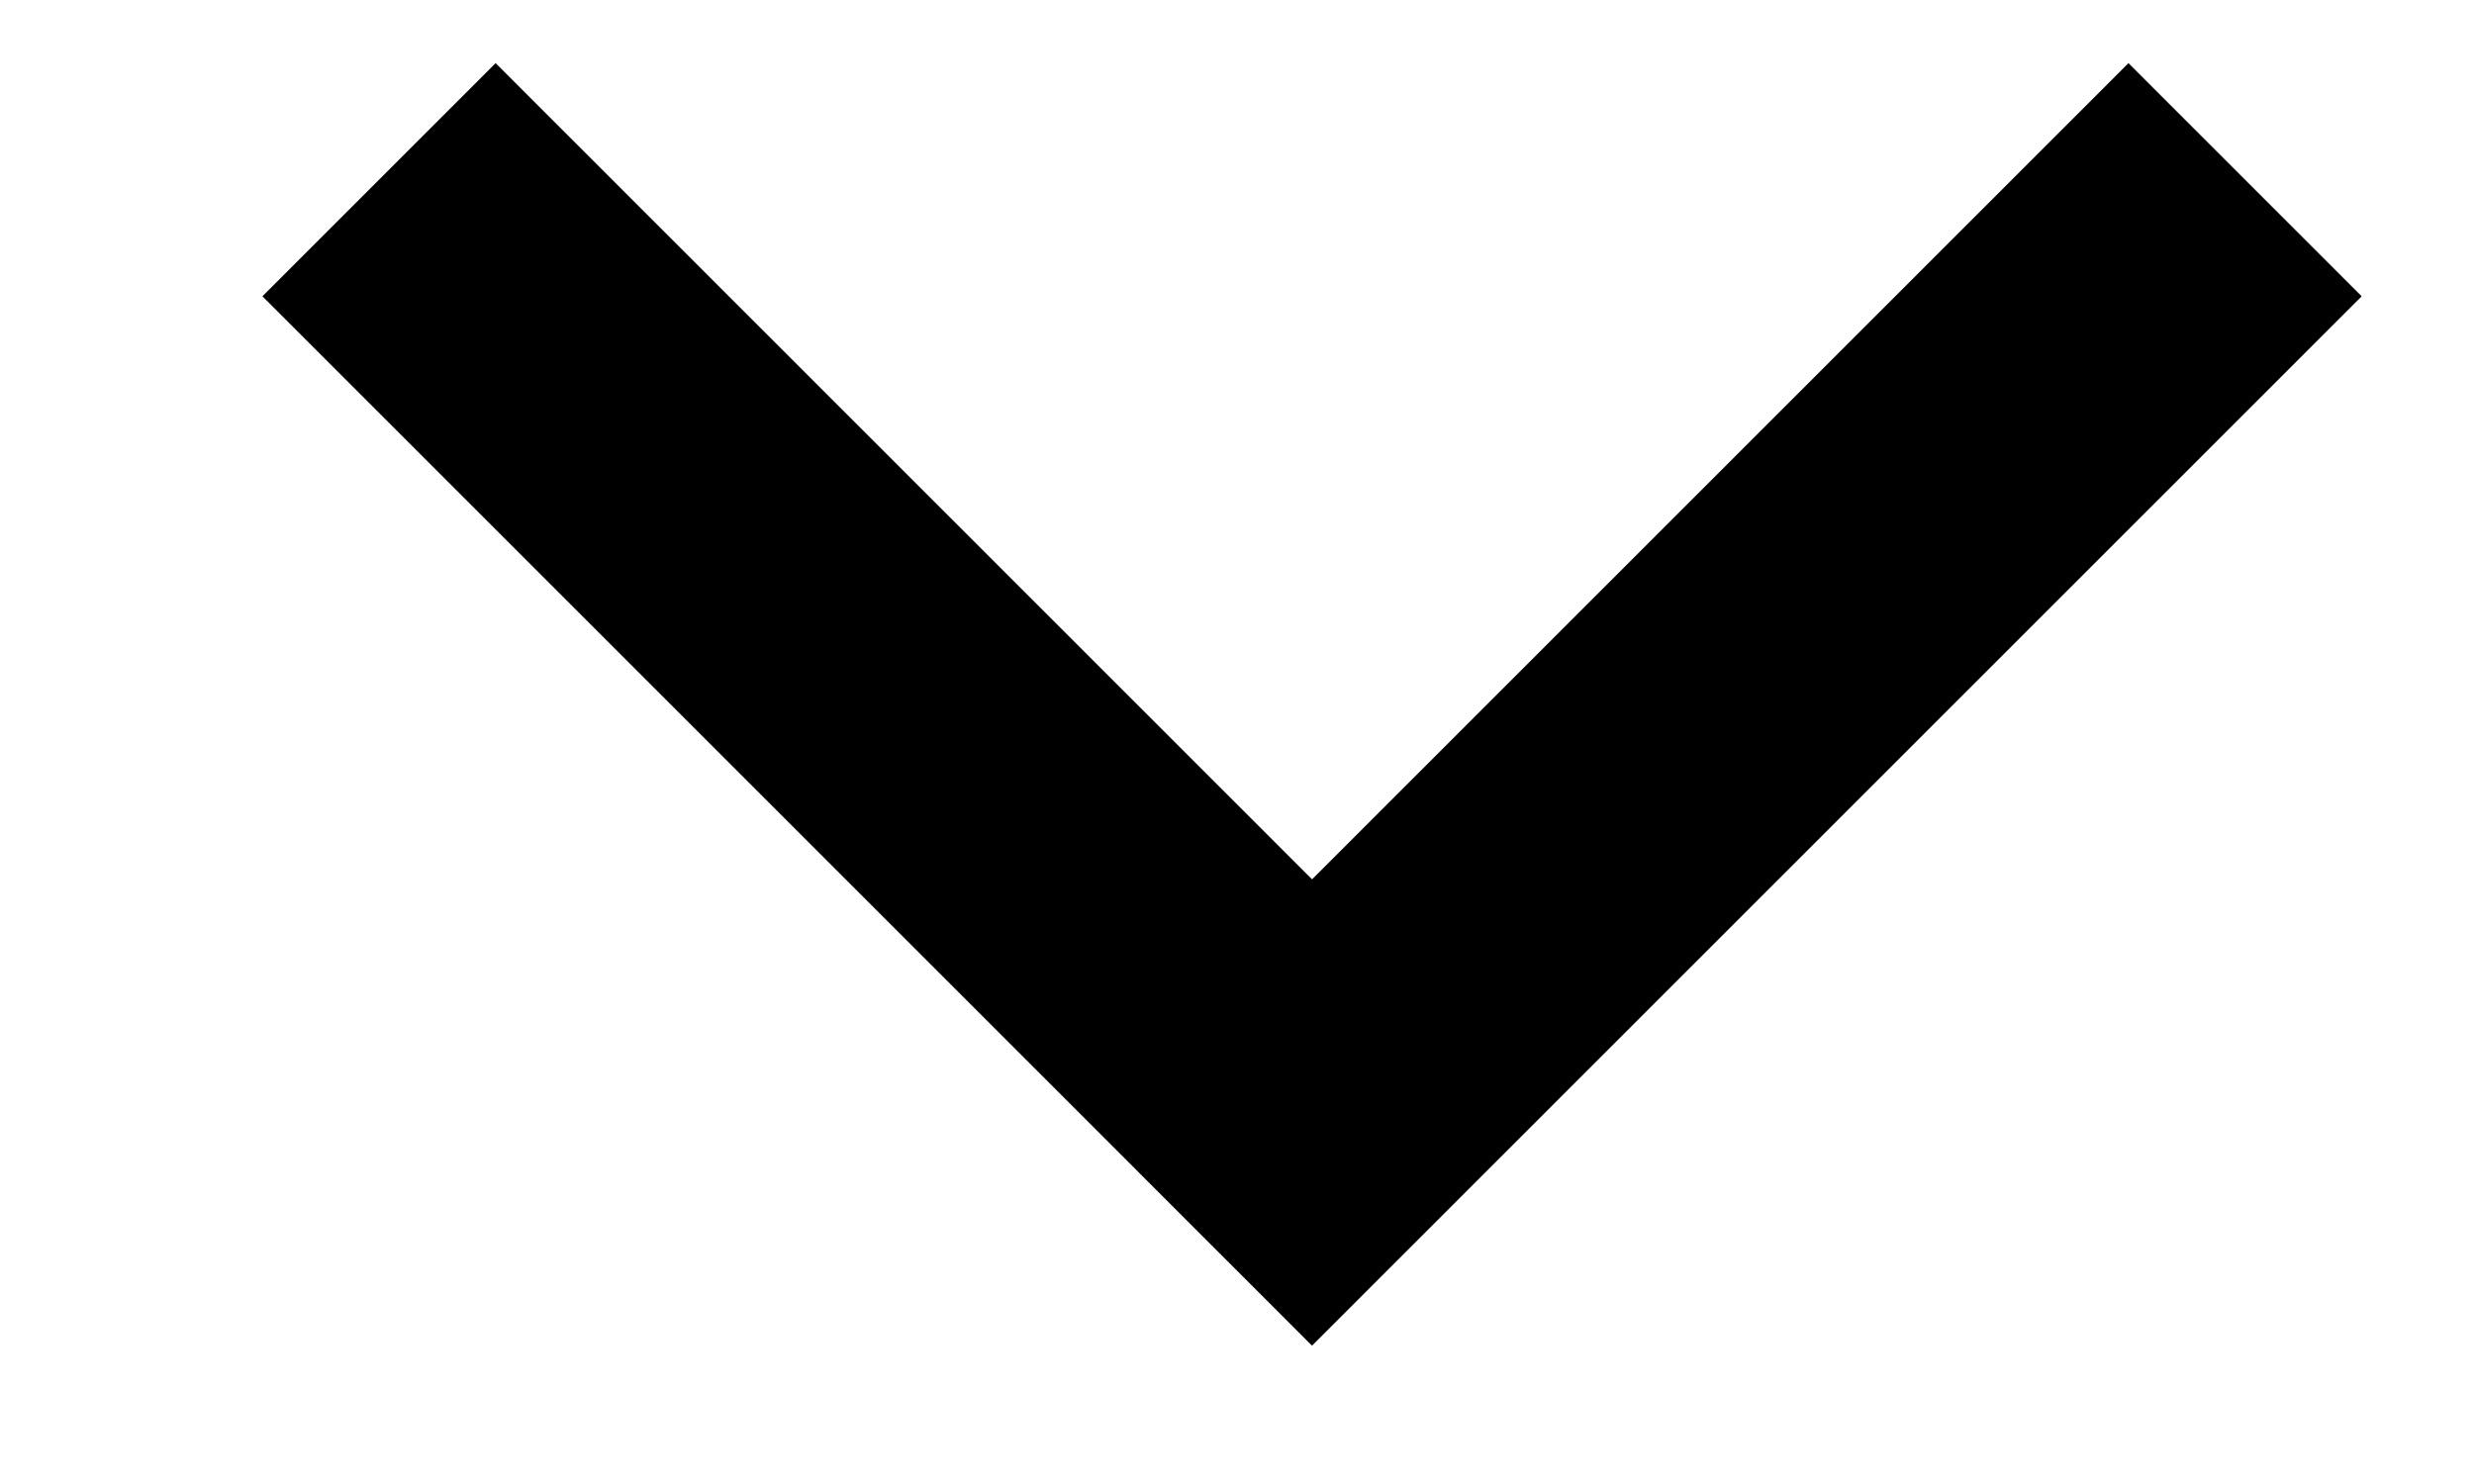
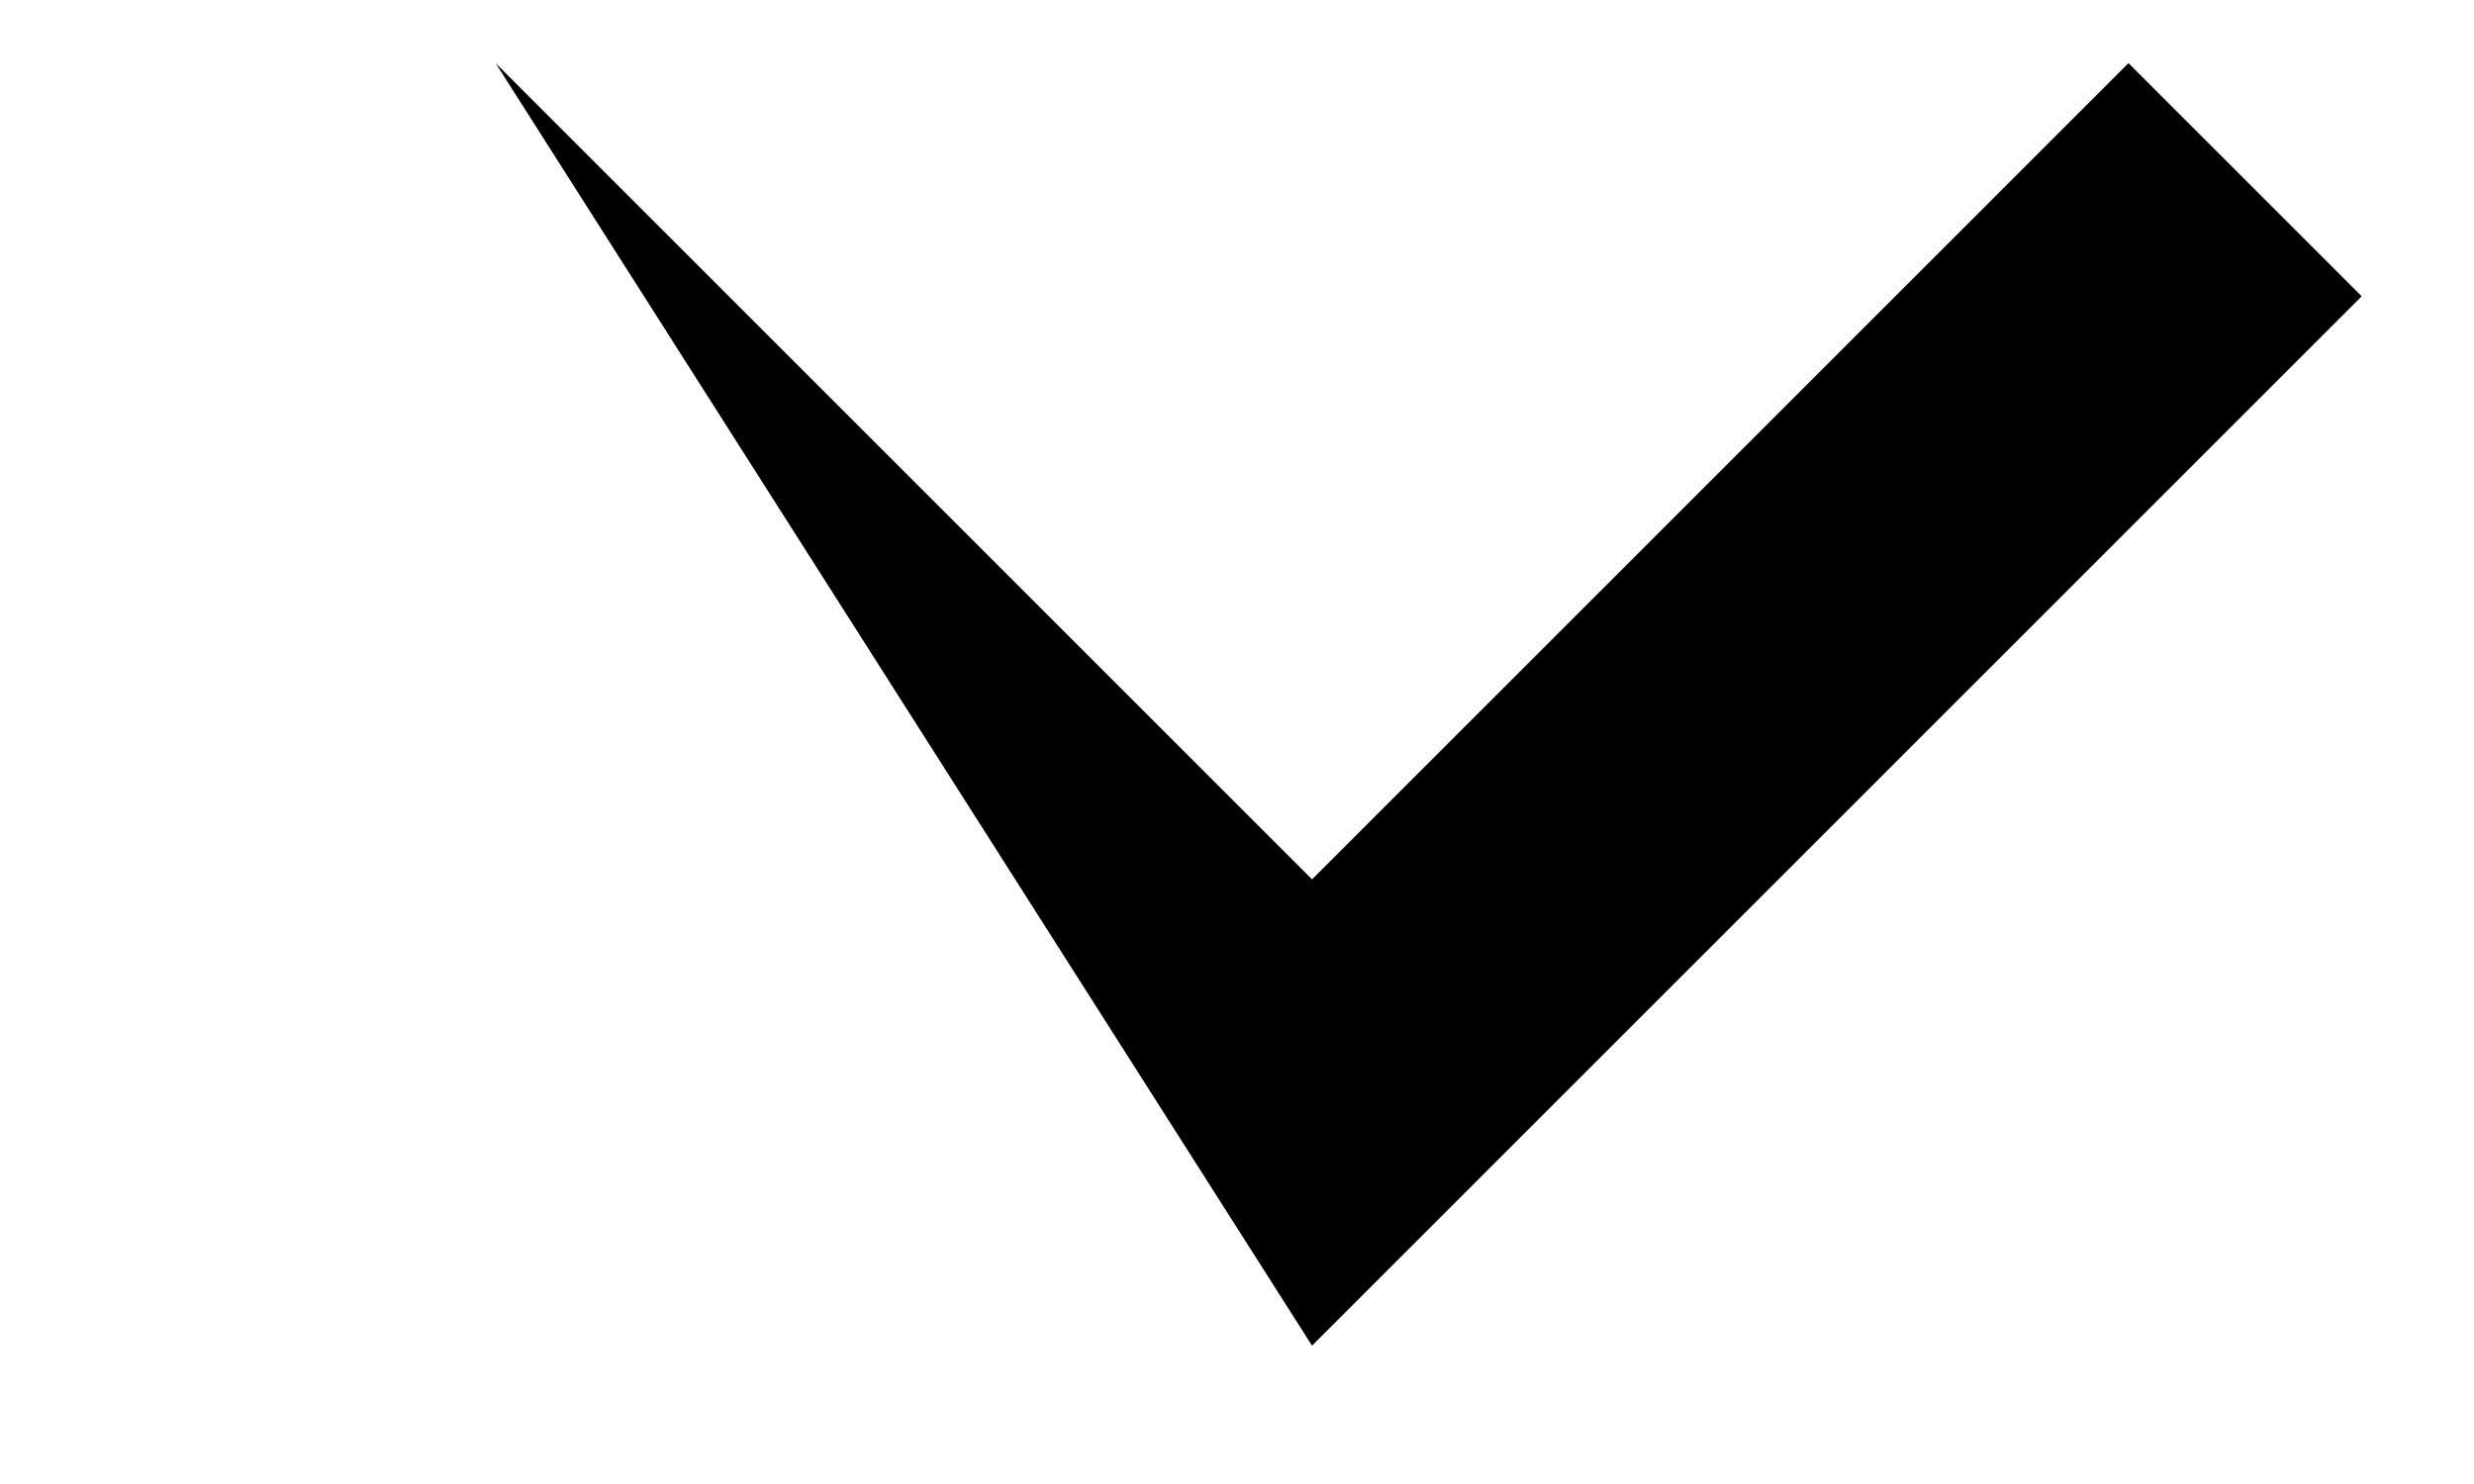
<svg xmlns="http://www.w3.org/2000/svg" width="15" height="9" viewBox="0 0 15 9" fill="none">
-   <path d="M7.955 5.333L3.005 0.383L1.591 1.797L7.955 8.161L14.319 1.797L12.905 0.383L7.955 5.333Z" fill="black" />
+   <path d="M7.955 5.333L3.005 0.383L7.955 8.161L14.319 1.797L12.905 0.383L7.955 5.333Z" fill="black" />
</svg>